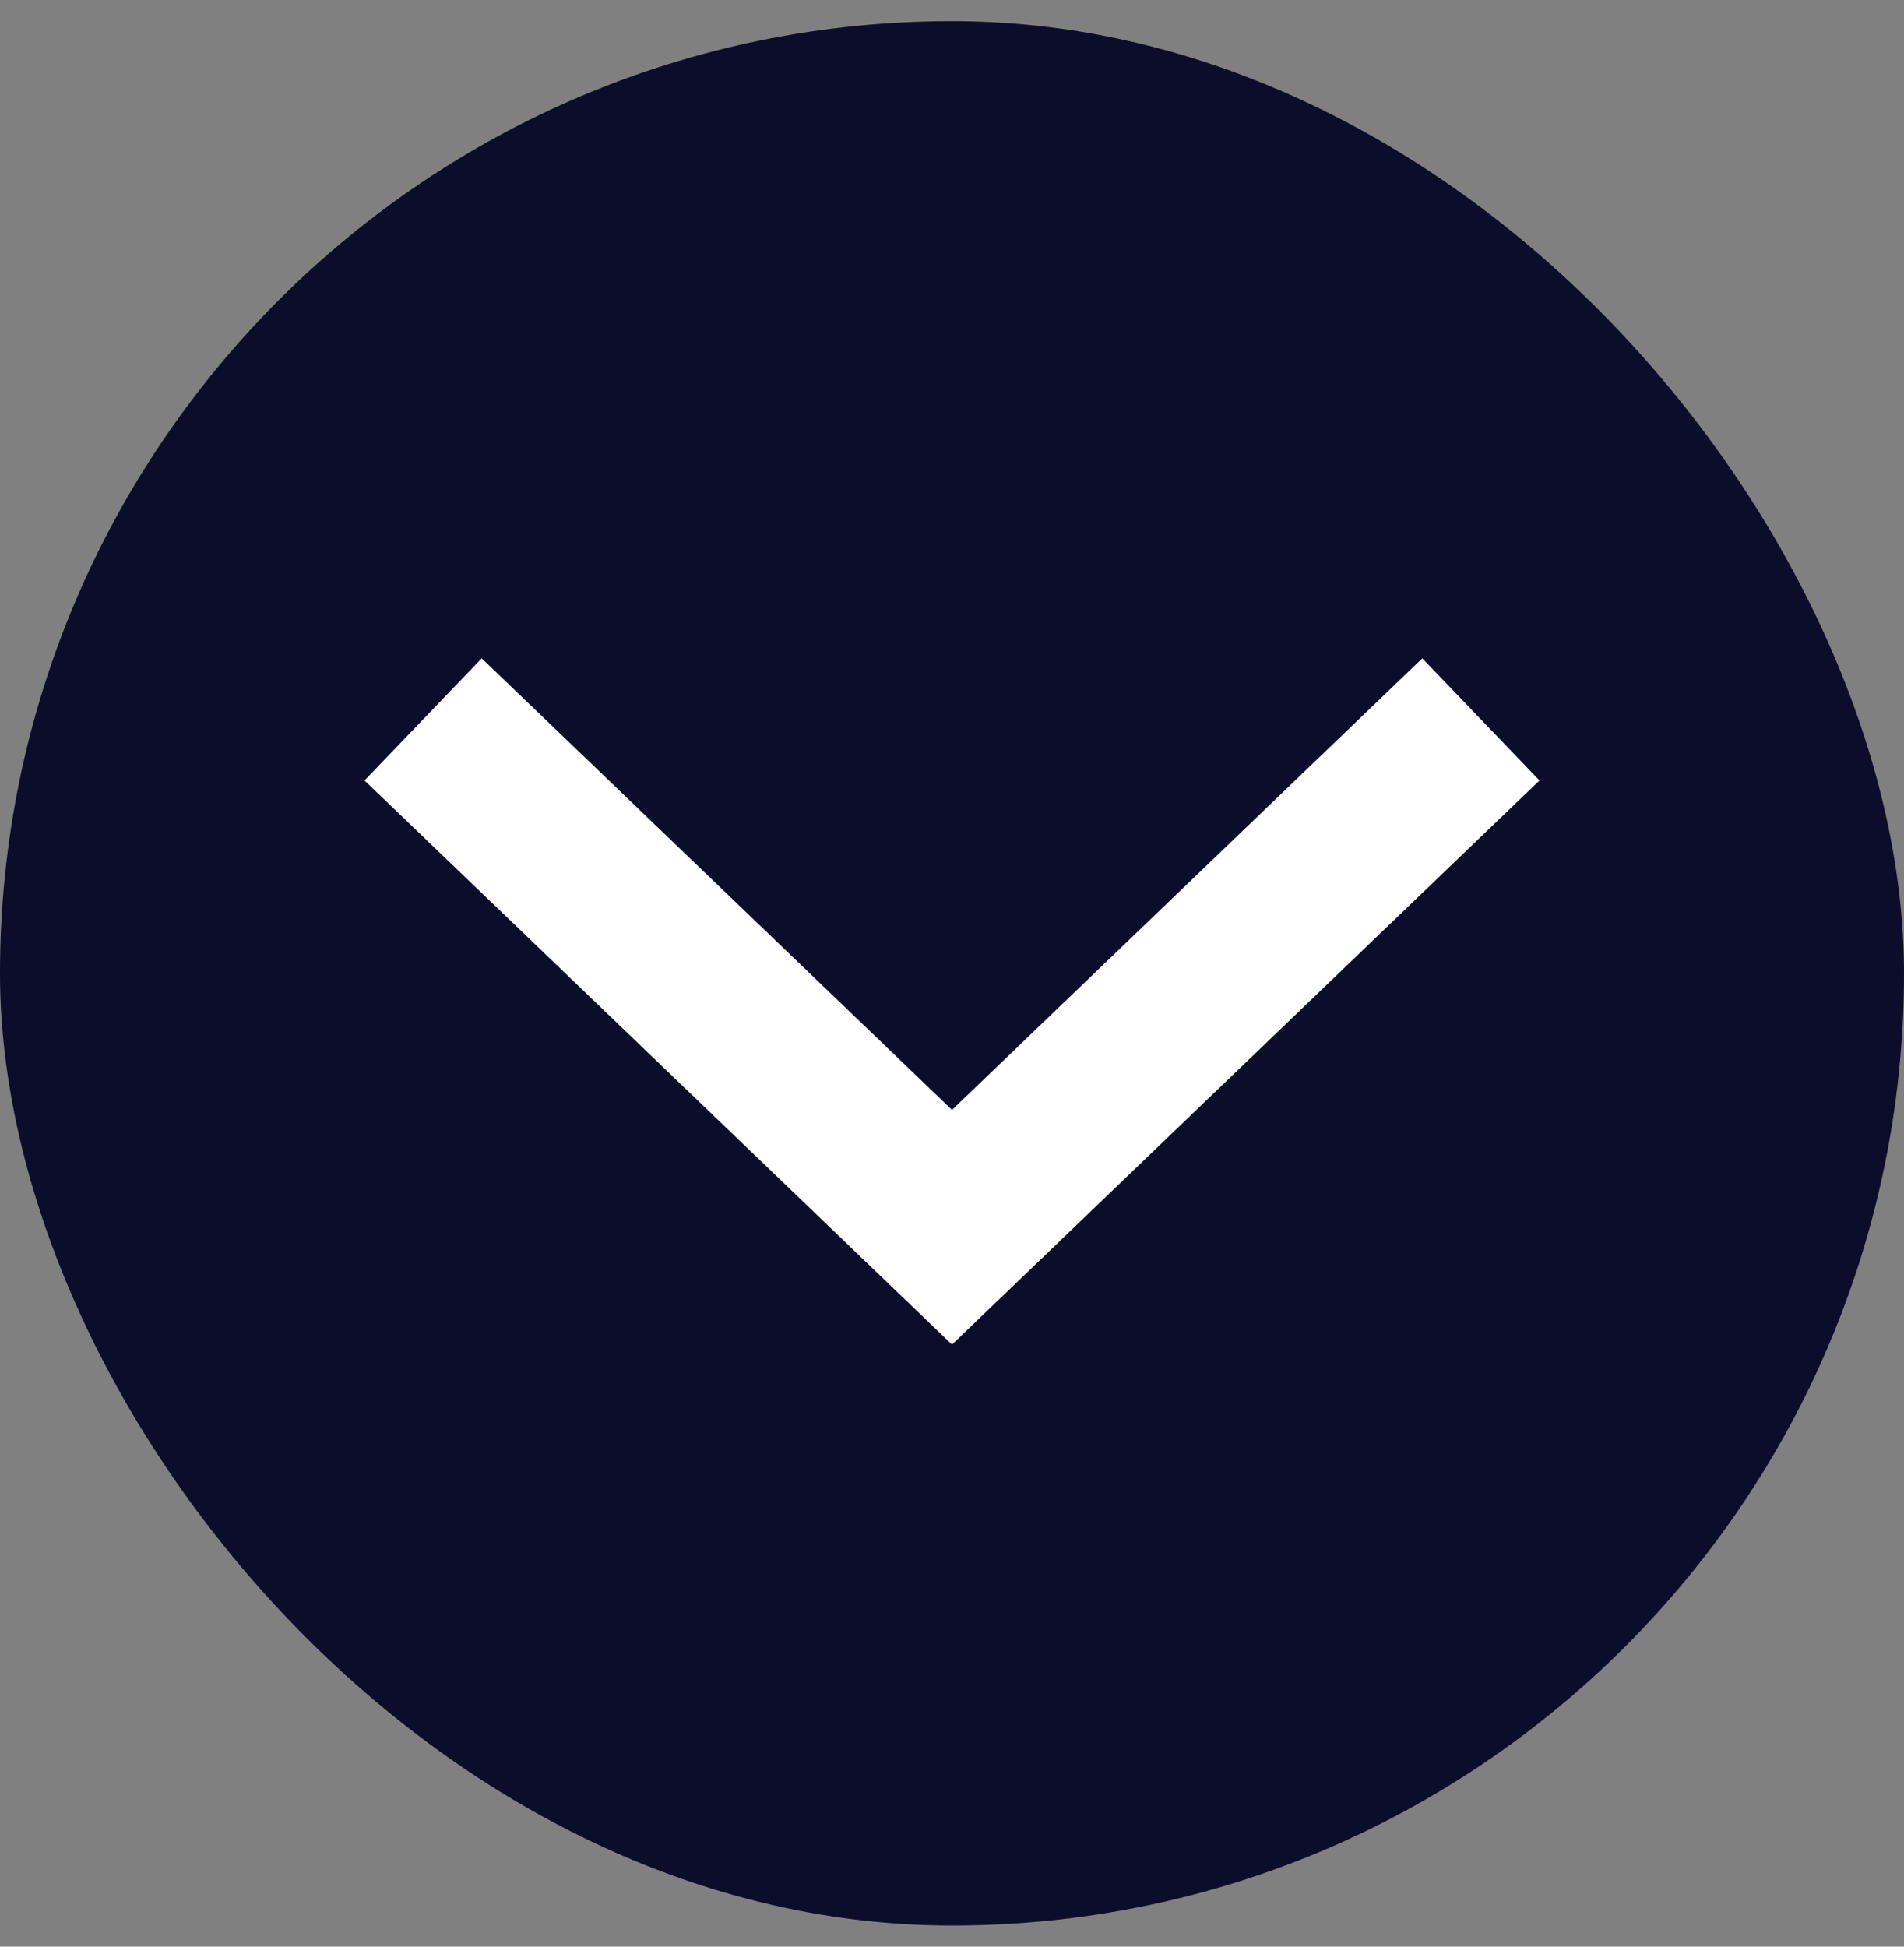
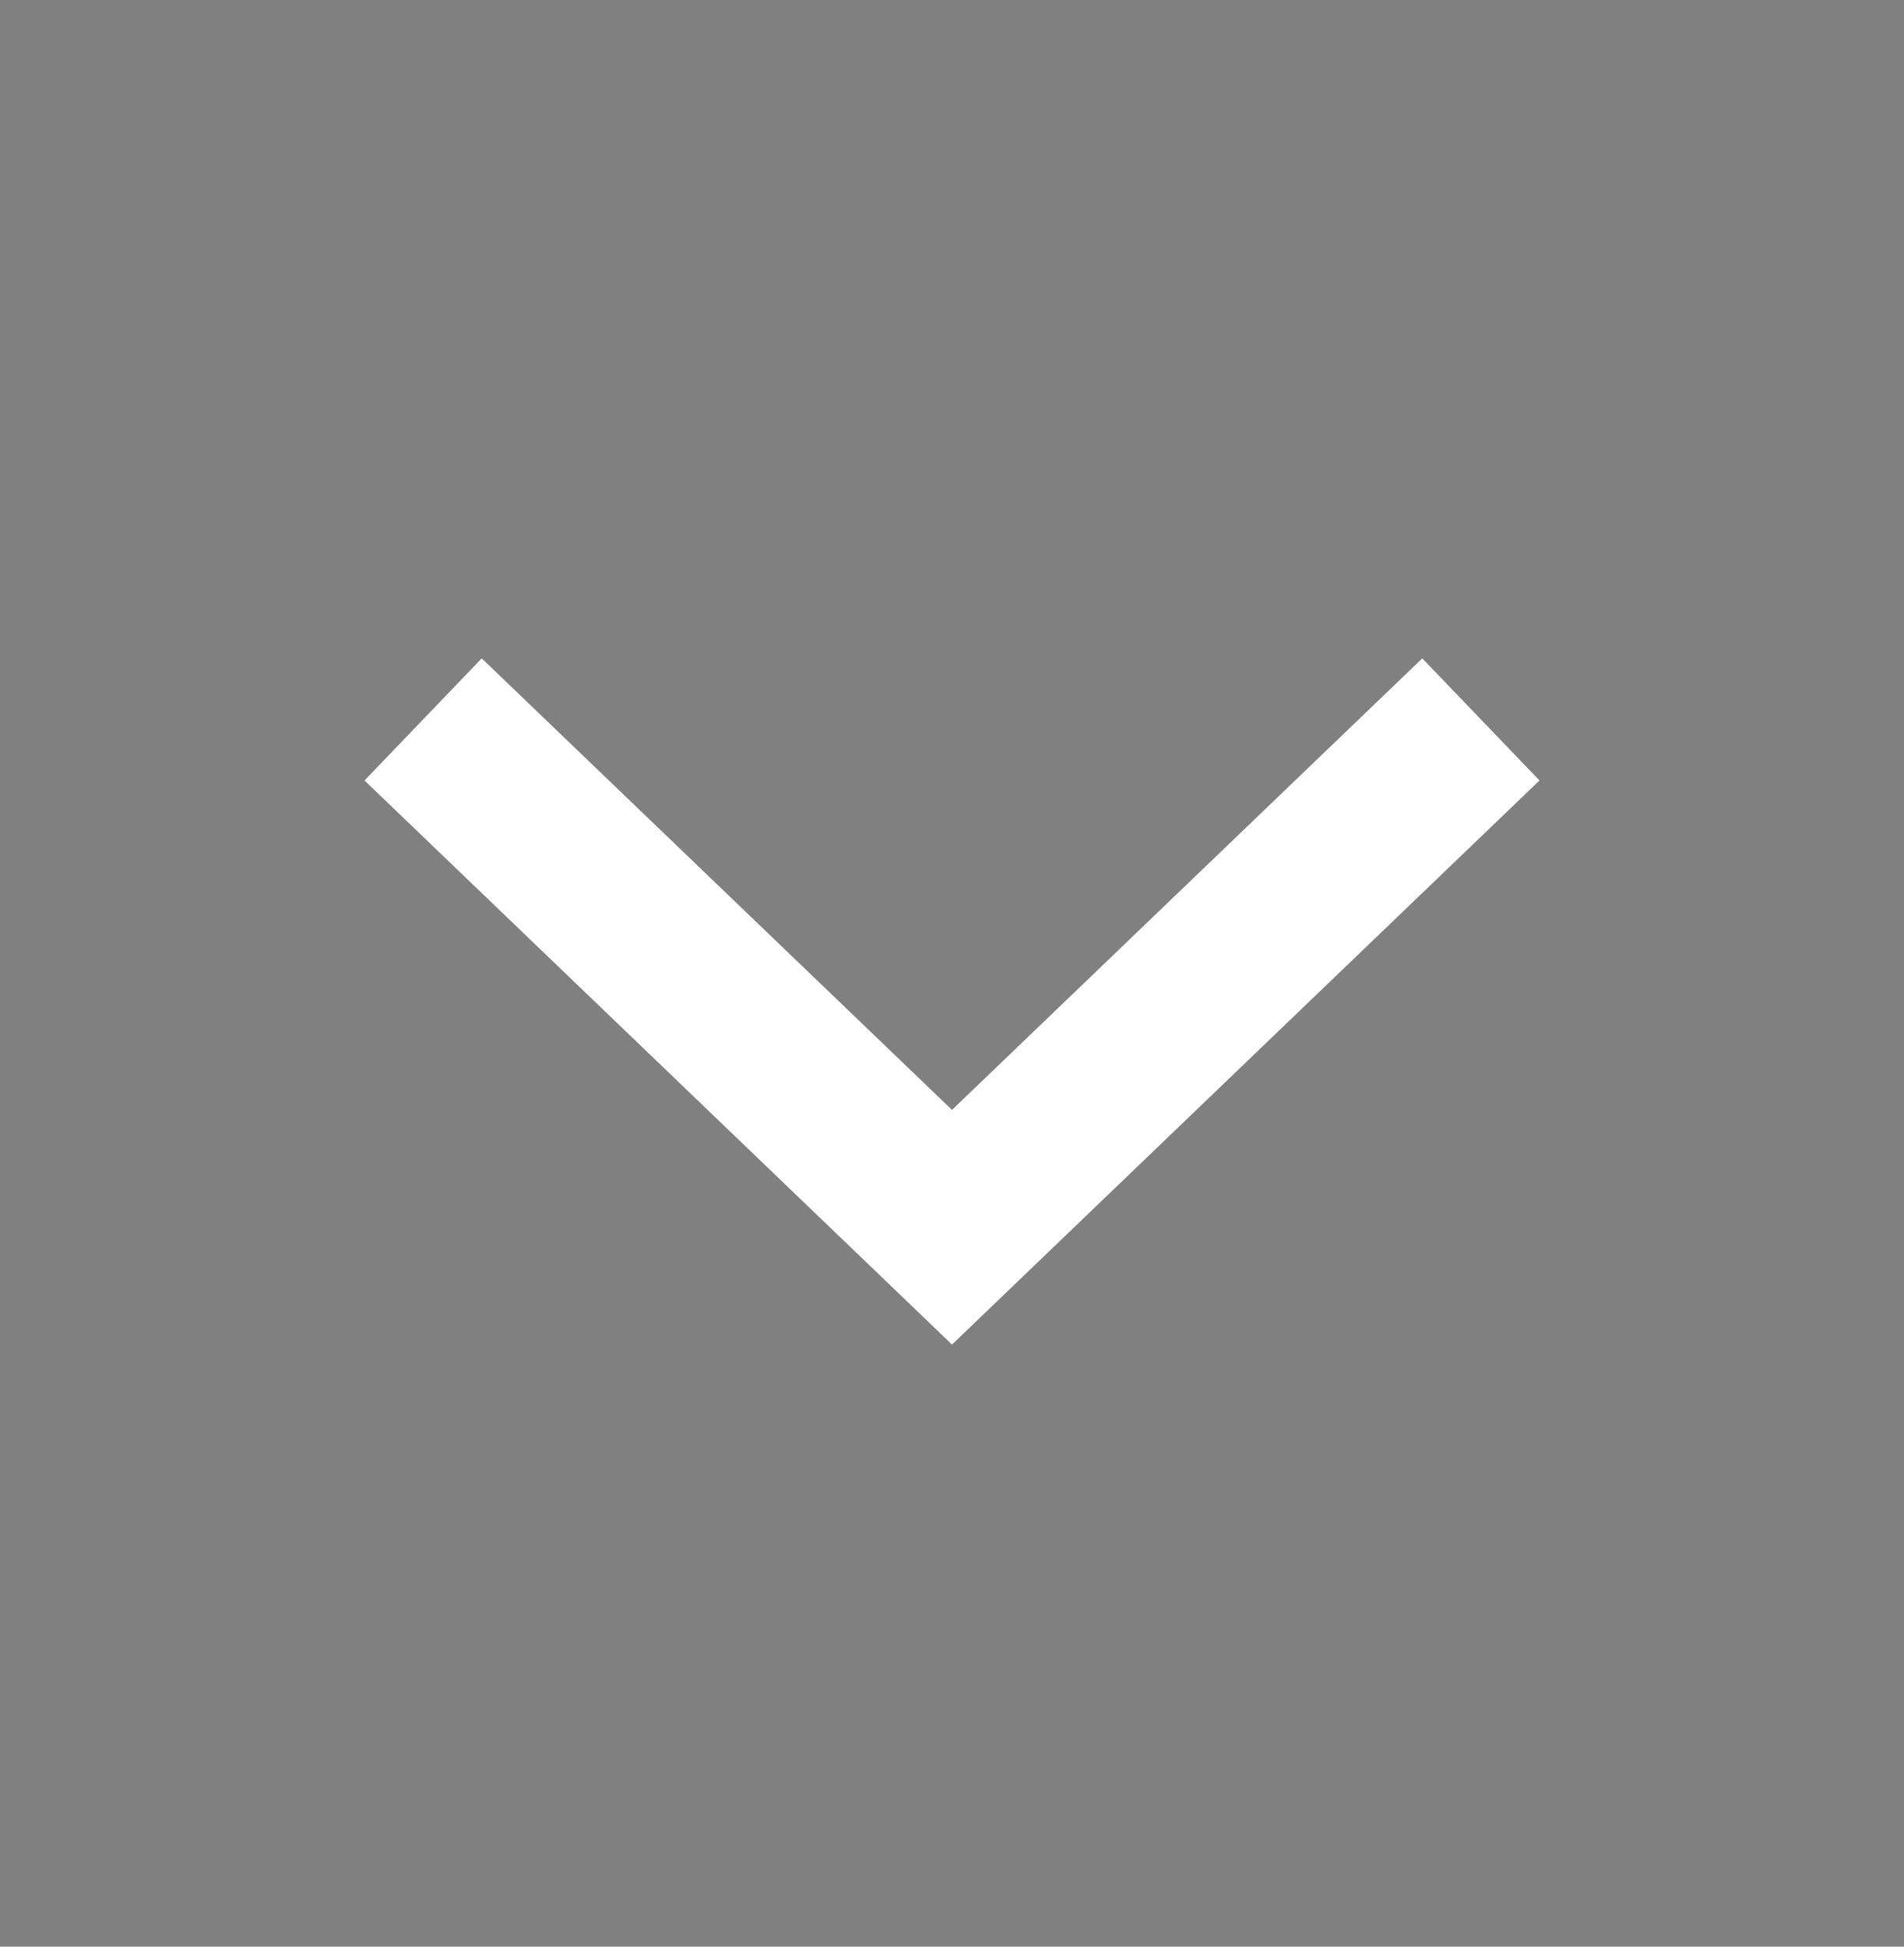
<svg xmlns="http://www.w3.org/2000/svg" width="45" height="46" viewBox="0 0 45 46" fill="none">
  <rect x="0" y="0" width="45" height="46" fill="#808080" stroke="none" />
-   <rect y="0.5" width="45" height="45" rx="22.5" fill="#0C0C2B" />
  <path d="M10 17L22.5 29L35 17" stroke="white" stroke-width="4" />
</svg>